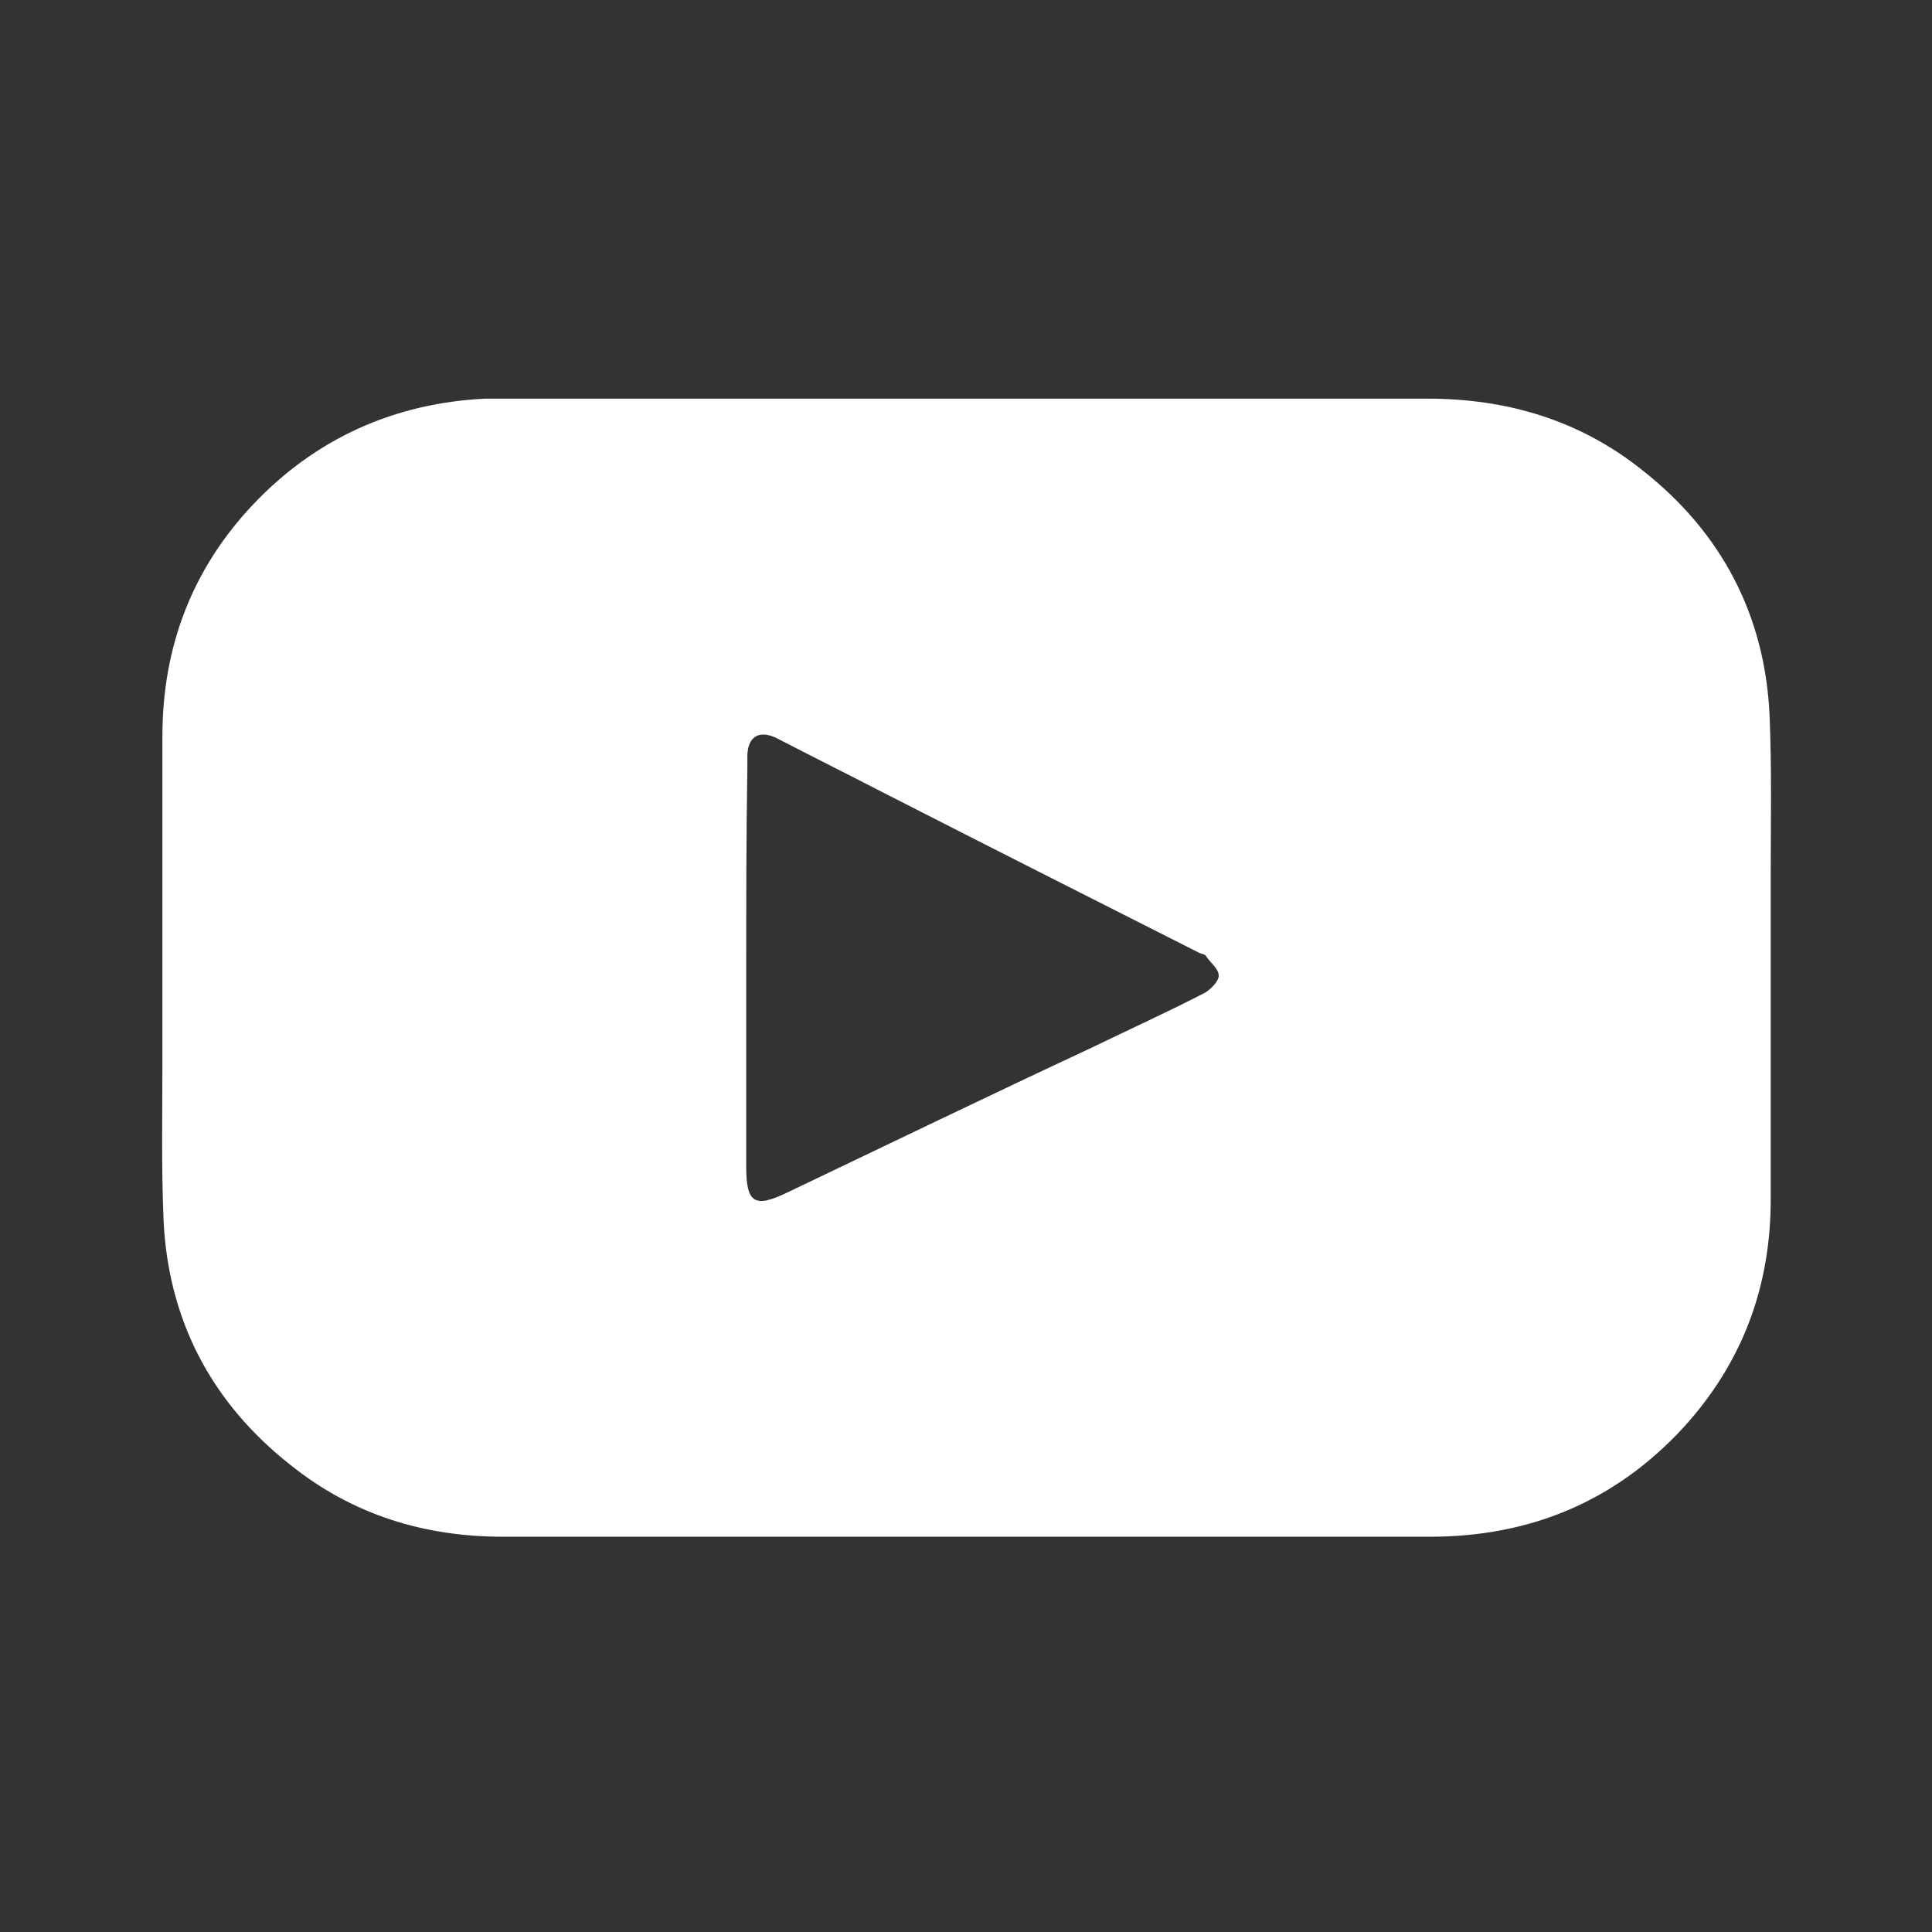
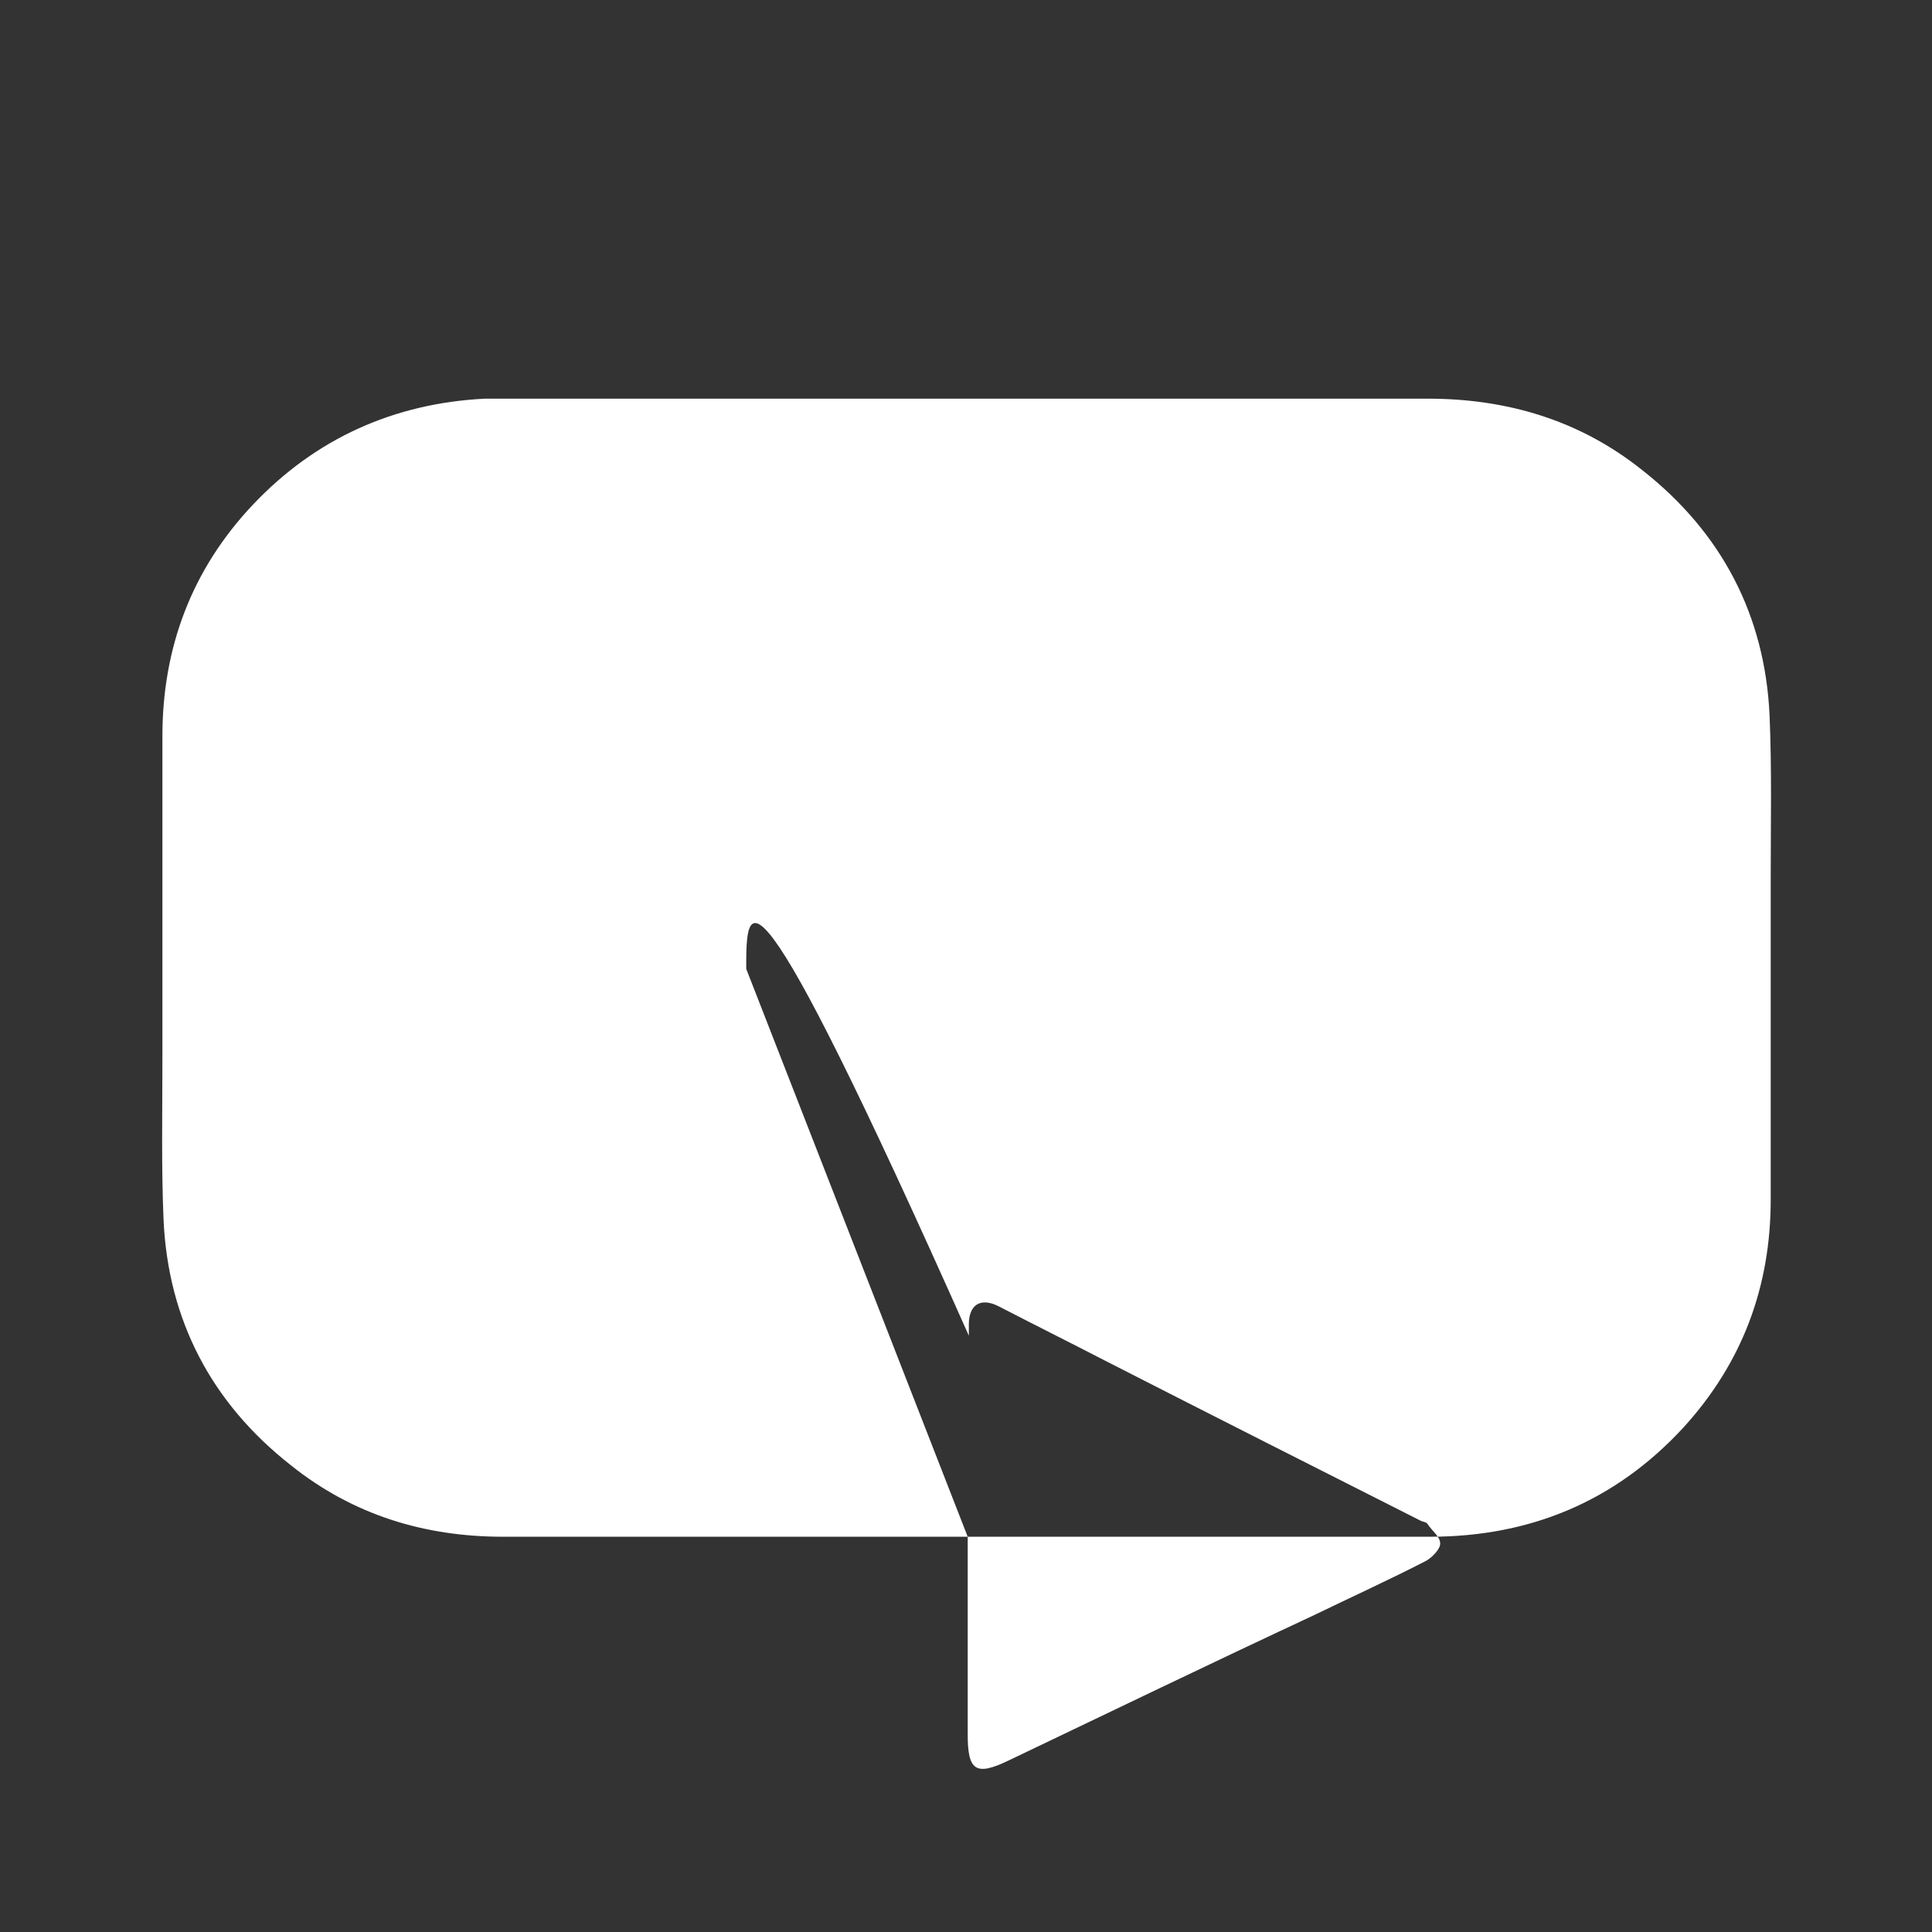
<svg xmlns="http://www.w3.org/2000/svg" version="1.1" id="Ebene_1" x="0px" y="0px" viewBox="0 0 170.1 170.1" style="enable-background:new 0 0 170.1 170.1;" xml:space="preserve">
  <rect x="0" y="0" width="170.1" height="170.1" fill="#333333" stroke="none" />
  <style type="text/css">
	.st0{fill:#FFFFFF;}
</style>
-   <path class="st0" d="M85.2,135.3c-13.6,0-27.2,0-40.9,0c-6.9,0-13.2-1.9-18.7-6.3c-7-5.5-10.8-12.8-11.2-21.6  c-0.2-4.7-0.1-9.5-0.1-14.3c0-9.4,0-18.9,0-28.3c0-7.8,2.6-14.7,8-20.4c5.5-5.8,12.4-8.9,20.4-9.3c0.6,0,1.2,0,1.9,0  c27,0,54.1,0,81.1,0c7,0,13.4,1.9,18.9,6.3c7,5.5,10.8,12.8,11.2,21.6c0.2,4.7,0.1,9.5,0.1,14.3c0,9.4,0,18.9,0,28.3  c0,7.7-2.5,14.4-7.7,20.1c-6,6.5-13.5,9.6-22.3,9.6C112.3,135.3,98.7,135.3,85.2,135.3z M65.7,85.3c0,5.8,0,11.6,0,17.4  c0,3.2,0.7,3.7,3.6,2.3c9-4.3,17.9-8.6,26.9-12.8c3.3-1.6,6.6-3.1,9.9-4.8c0.5-0.3,1.2-1,1.2-1.5c0-0.6-0.7-1.1-1.1-1.7  c-0.1-0.2-0.4-0.2-0.6-0.3c-9.3-4.7-18.6-9.4-27.8-14.1c-3.1-1.6-6.3-3.2-9.4-4.8c-1.6-0.8-2.6-0.1-2.6,1.6c0,0.3,0,0.7,0,1  C65.7,73.6,65.7,79.4,65.7,85.3z" />
+   <path class="st0" d="M85.2,135.3c-13.6,0-27.2,0-40.9,0c-6.9,0-13.2-1.9-18.7-6.3c-7-5.5-10.8-12.8-11.2-21.6  c-0.2-4.7-0.1-9.5-0.1-14.3c0-9.4,0-18.9,0-28.3c0-7.8,2.6-14.7,8-20.4c5.5-5.8,12.4-8.9,20.4-9.3c0.6,0,1.2,0,1.9,0  c27,0,54.1,0,81.1,0c7,0,13.4,1.9,18.9,6.3c7,5.5,10.8,12.8,11.2,21.6c0.2,4.7,0.1,9.5,0.1,14.3c0,9.4,0,18.9,0,28.3  c0,7.7-2.5,14.4-7.7,20.1c-6,6.5-13.5,9.6-22.3,9.6C112.3,135.3,98.7,135.3,85.2,135.3z c0,5.8,0,11.6,0,17.4  c0,3.2,0.7,3.7,3.6,2.3c9-4.3,17.9-8.6,26.9-12.8c3.3-1.6,6.6-3.1,9.9-4.8c0.5-0.3,1.2-1,1.2-1.5c0-0.6-0.7-1.1-1.1-1.7  c-0.1-0.2-0.4-0.2-0.6-0.3c-9.3-4.7-18.6-9.4-27.8-14.1c-3.1-1.6-6.3-3.2-9.4-4.8c-1.6-0.8-2.6-0.1-2.6,1.6c0,0.3,0,0.7,0,1  C65.7,73.6,65.7,79.4,65.7,85.3z" />
</svg>